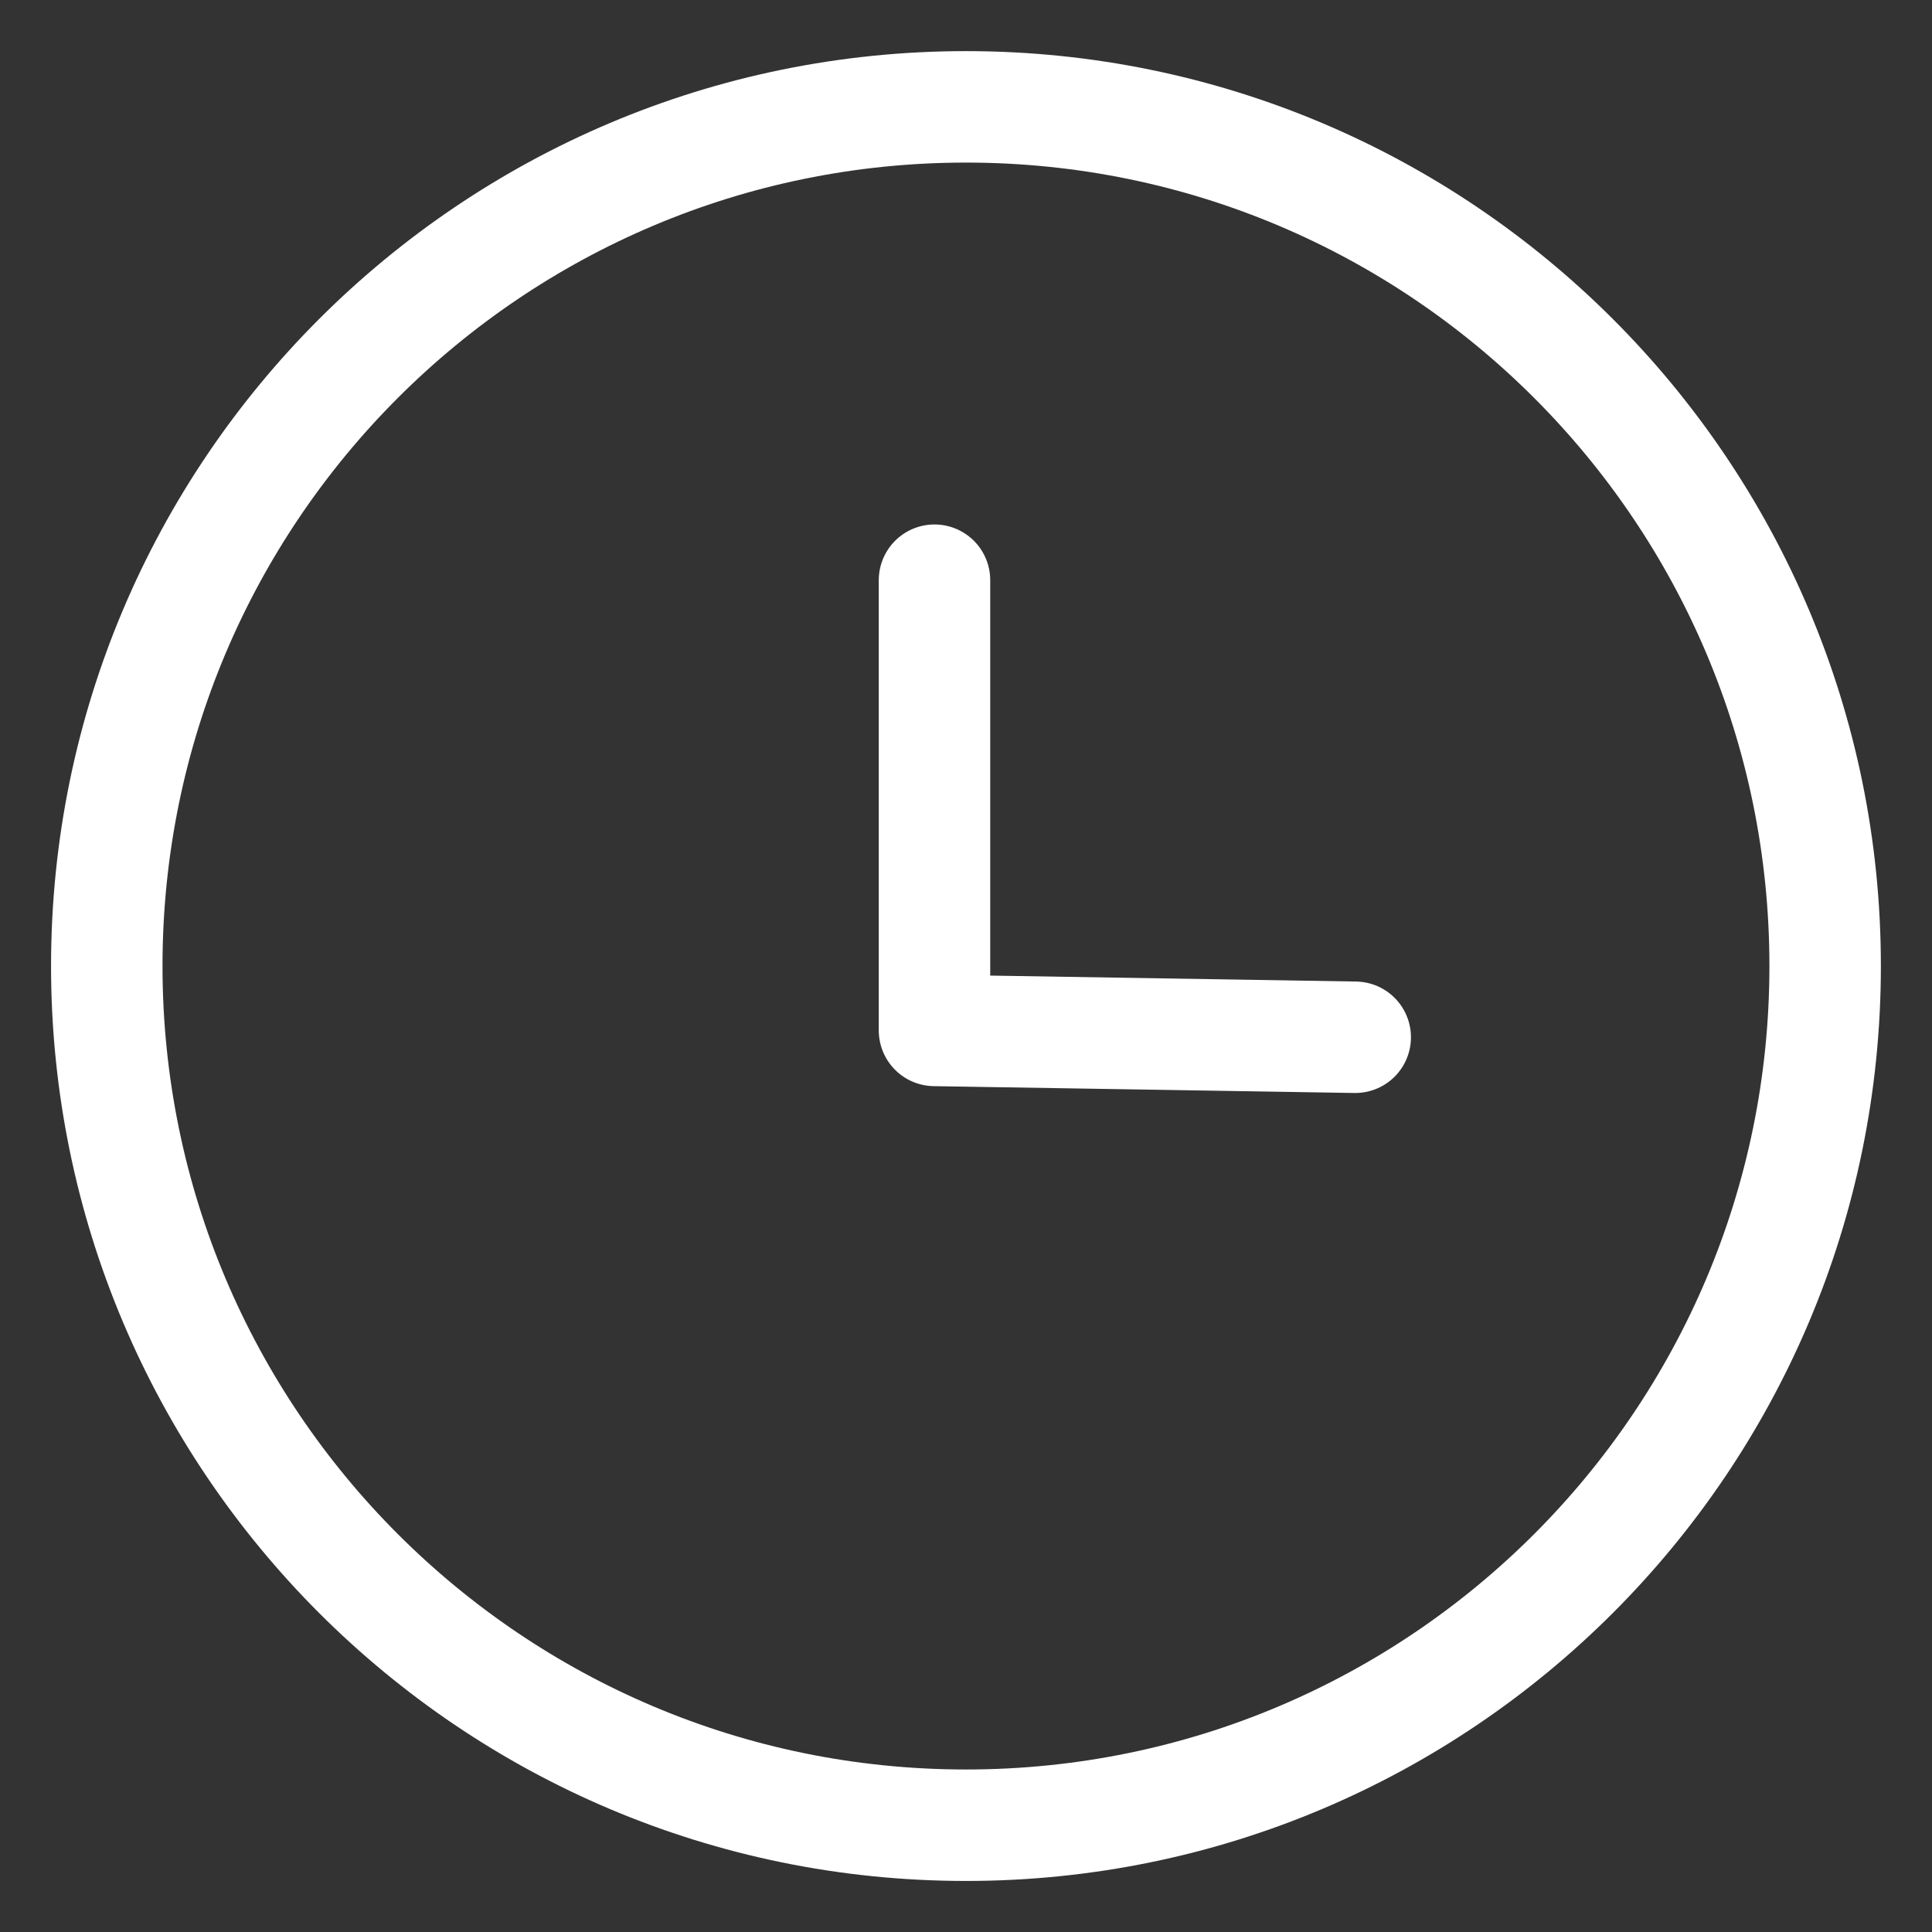
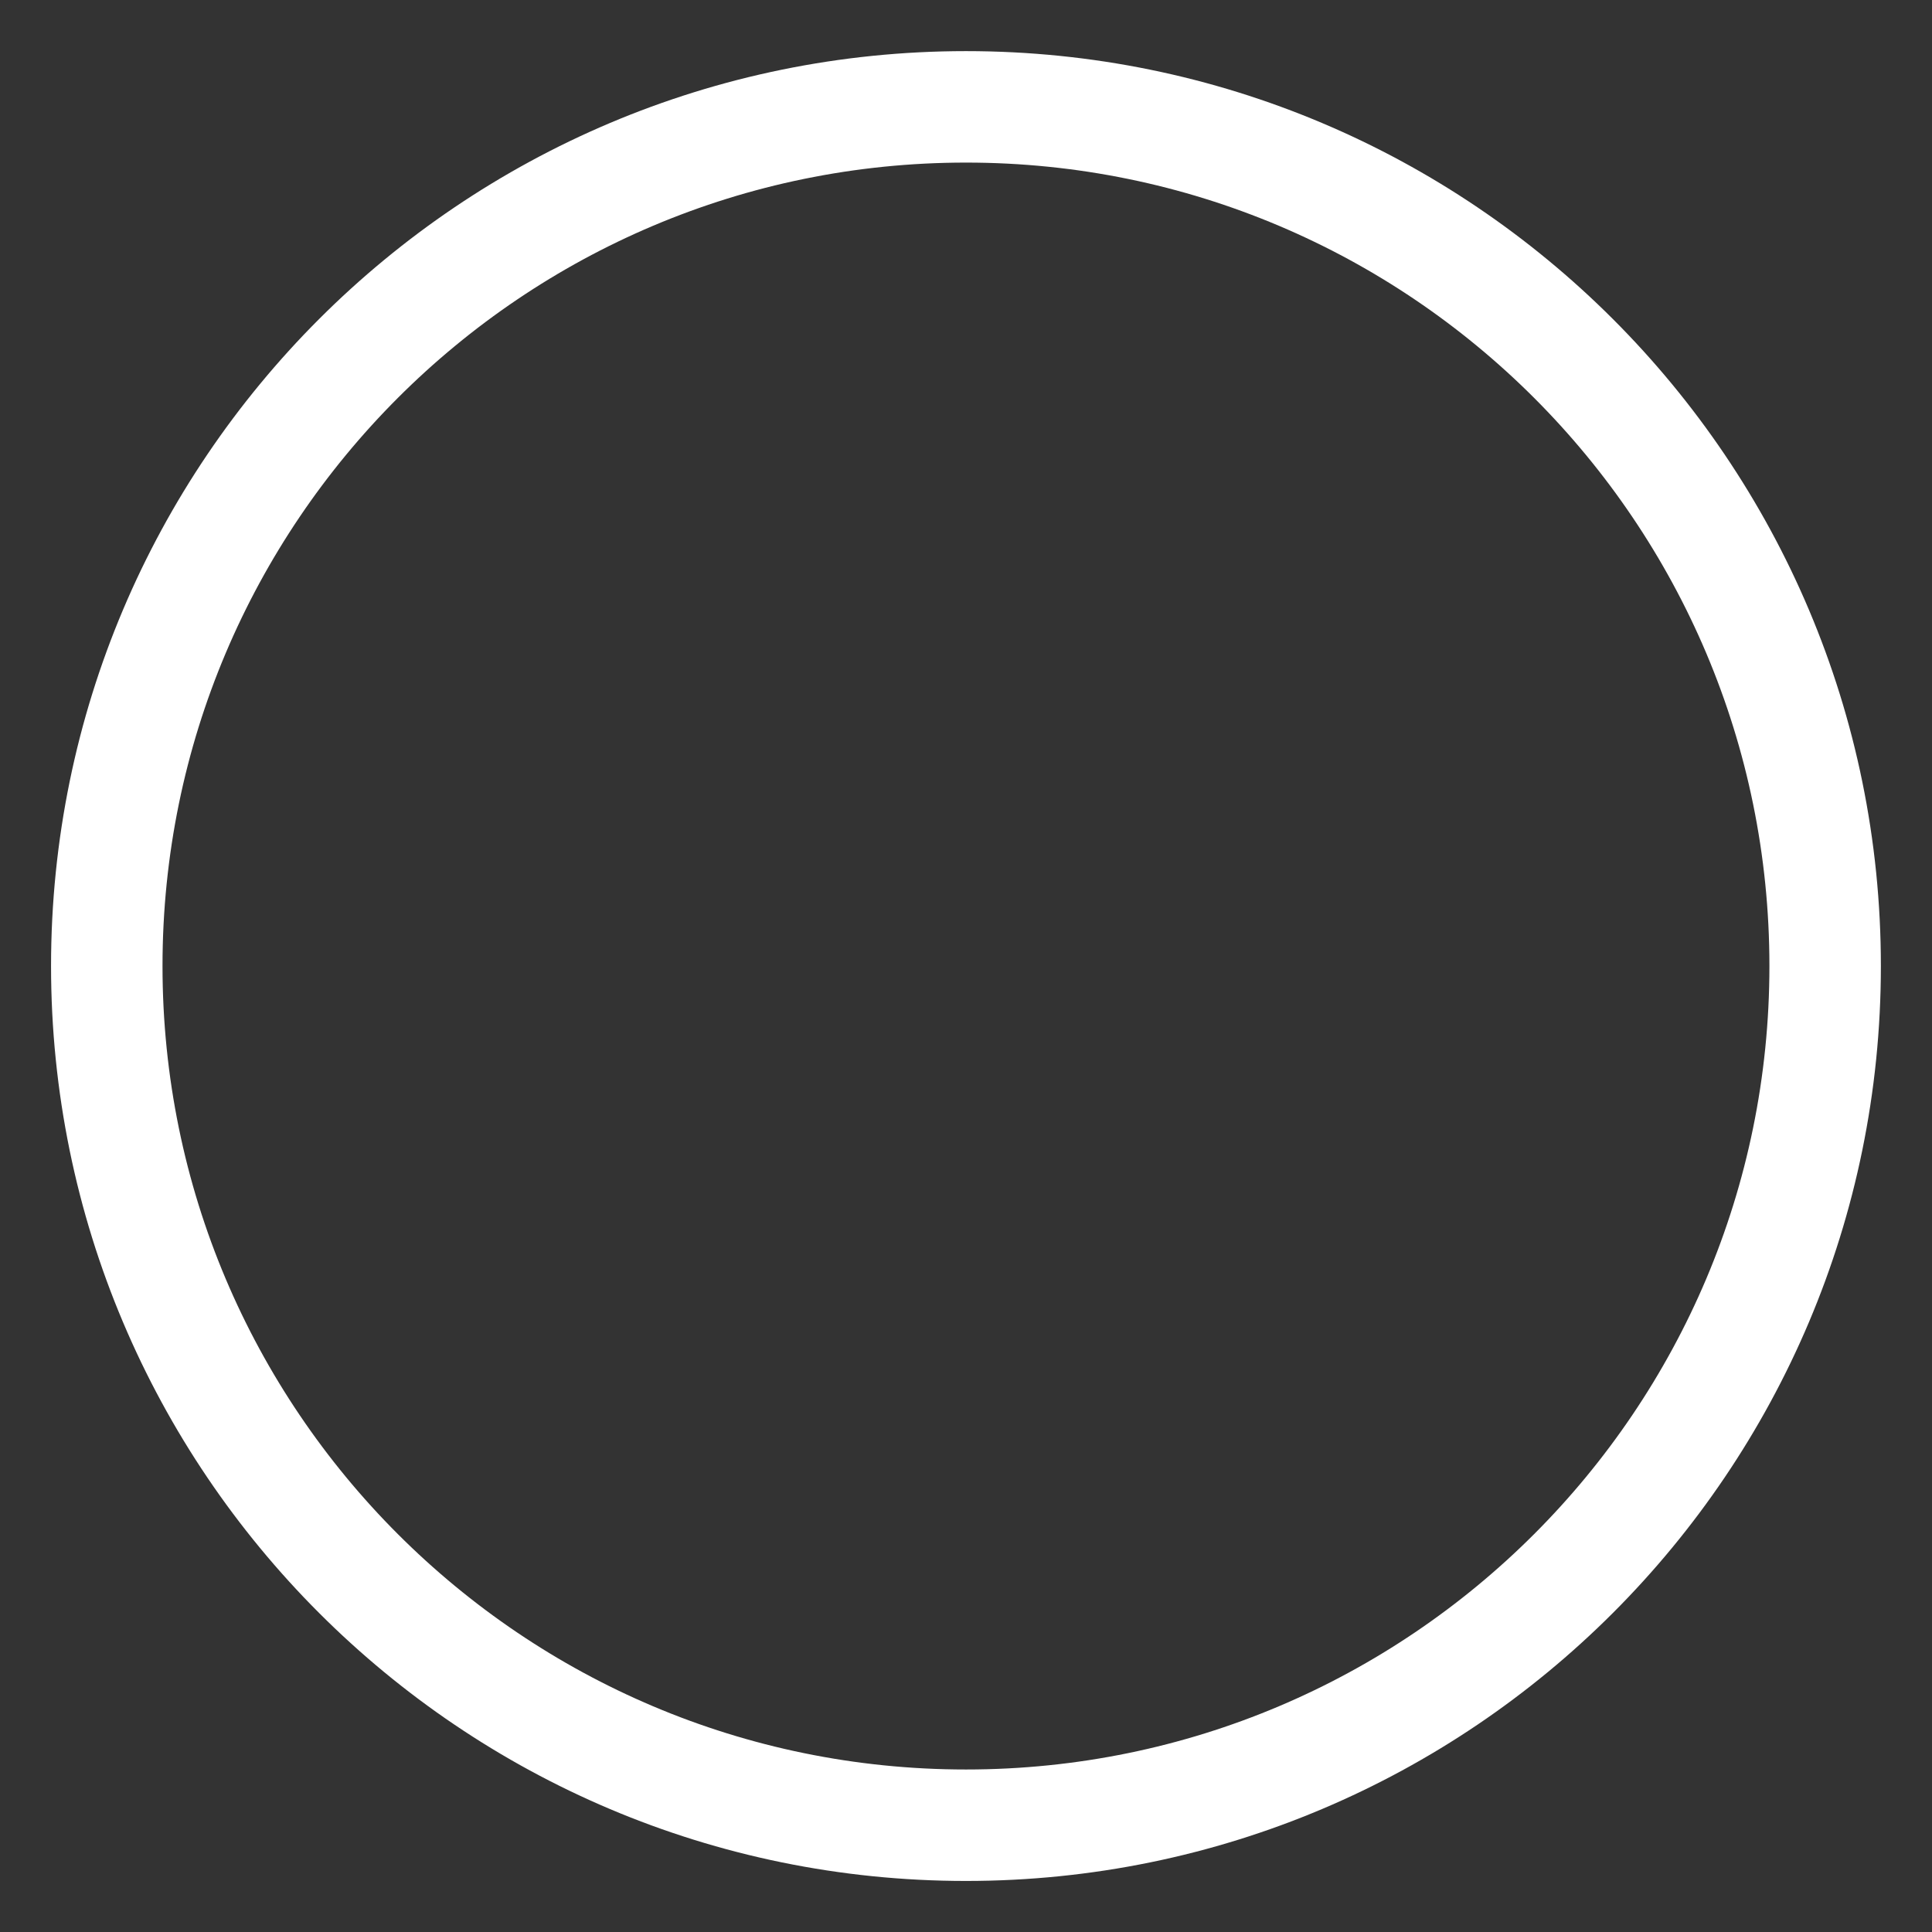
<svg xmlns="http://www.w3.org/2000/svg" width="26" height="26" viewBox="0 0 26 26" fill="none">
  <rect x="0" y="0" width="26" height="26" fill="#333333" stroke="none" />
  <g id="Time Circle">
    <path id="Stroke 1" fill-rule="evenodd" clip-rule="evenodd" d="M24.562 13C24.562 19.385 19.386 24.563 13 24.563C6.615 24.563 1.437 19.385 1.437 13C1.437 6.614 6.615 1.438 13 1.438C19.386 1.438 24.562 6.614 24.562 13Z" stroke="white" stroke-width="1.5" stroke-linecap="round" stroke-linejoin="round" />
-     <path id="Stroke 3" d="M18.238 13.959L12.576 13.867V7.808" stroke="white" stroke-width="1.5" stroke-linecap="round" stroke-linejoin="round" />
  </g>
</svg>